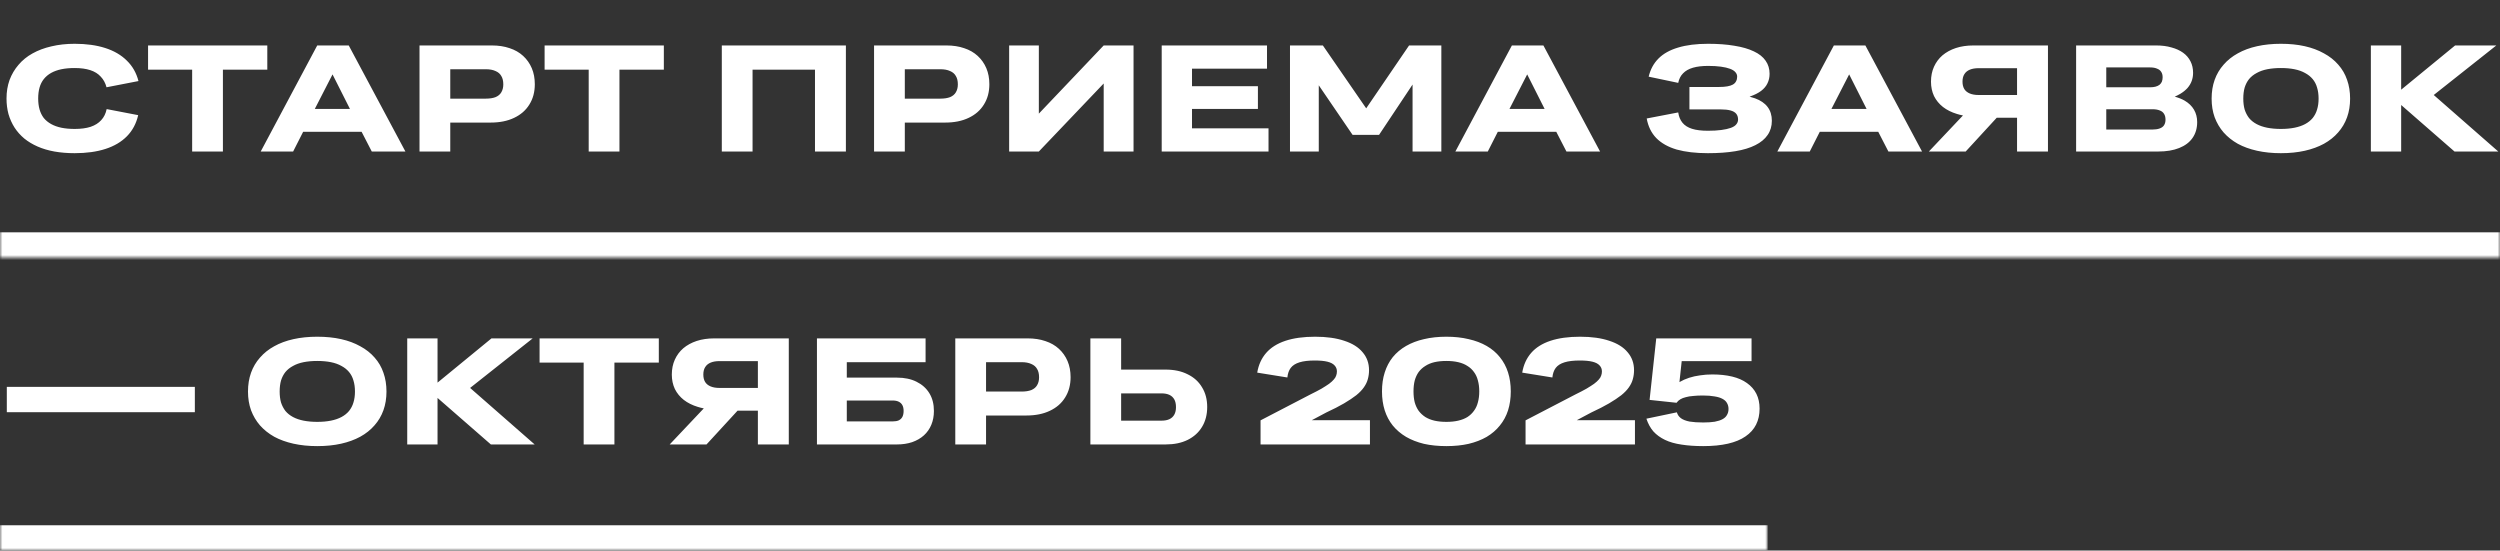
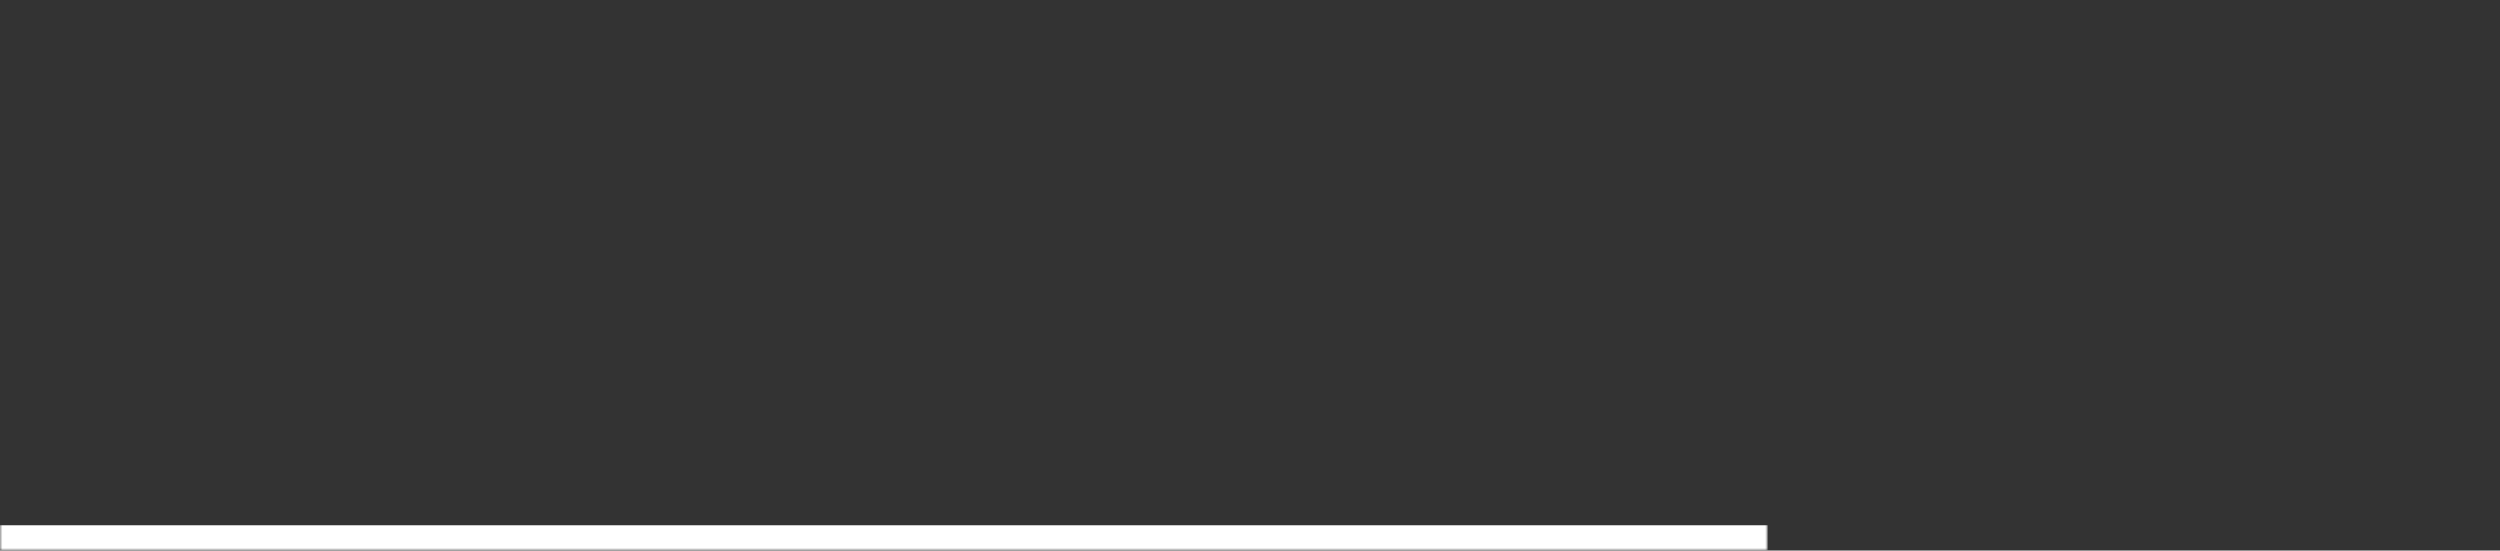
<svg xmlns="http://www.w3.org/2000/svg" width="495" height="109" viewBox="0 0 495 109" fill="none">
  <rect x="0" y="0" width="495" height="109" fill="#333333" stroke="none" />
  <mask id="path-1-inside-1_438_28" fill="white">
    <path d="M0 0H495V51H0V0Z" />
  </mask>
-   <path d="M495 51V46H0V51V56H495V51Z" fill="white" mask="url(#path-1-inside-1_438_28)" />
-   <path d="M1.29 19.5C1.29 18.18 1.49 16.96 1.89 15.84C2.31 14.72 2.9 13.72 3.66 12.84C4.42 11.94 5.34 11.19 6.42 10.59C7.52 9.97 8.77 9.5 10.17 9.18C11.59 8.84 13.13 8.67 14.79 8.67C17.09 8.67 19.11 8.95 20.85 9.51C22.59 10.07 24.01 10.9 25.11 12C26.23 13.08 27 14.43 27.42 16.05L21.09 17.28C20.87 16.44 20.49 15.74 19.95 15.18C19.43 14.6 18.74 14.17 17.88 13.89C17.02 13.61 15.99 13.47 14.79 13.47C13.81 13.47 12.93 13.55 12.15 13.71C11.39 13.87 10.72 14.11 10.14 14.43C9.56 14.75 9.07 15.16 8.67 15.66C8.29 16.14 8.01 16.7 7.83 17.34C7.65 17.98 7.56 18.7 7.56 19.5C7.56 20.3 7.65 21.02 7.83 21.66C8.01 22.3 8.29 22.87 8.67 23.37C9.07 23.85 9.56 24.25 10.14 24.57C10.72 24.89 11.39 25.13 12.15 25.29C12.93 25.45 13.81 25.53 14.79 25.53C16.03 25.53 17.08 25.39 17.94 25.11C18.82 24.81 19.52 24.37 20.04 23.79C20.58 23.21 20.94 22.48 21.12 21.6L27.36 22.8C26.98 24.46 26.24 25.85 25.14 26.97C24.04 28.09 22.62 28.93 20.88 29.49C19.14 30.05 17.11 30.33 14.79 30.33C13.35 30.33 12.01 30.22 10.77 30C9.55 29.78 8.44 29.45 7.44 29.01C6.44 28.57 5.56 28.04 4.8 27.42C4.04 26.78 3.4 26.06 2.88 25.26C2.36 24.44 1.96 23.55 1.68 22.59C1.42 21.63 1.29 20.6 1.29 19.5ZM38.046 30V13.8H29.316V9H52.926V13.8H44.136V30H38.046ZM73.611 30L71.601 26.1H60.021L58.041 30H51.621L62.811 9H69.051L80.271 30H73.611ZM69.291 21.57L65.841 14.73L62.331 21.57H69.291ZM83.063 30V9H97.403C98.703 9 99.873 9.18 100.913 9.54C101.953 9.88 102.843 10.39 103.583 11.07C104.323 11.75 104.893 12.56 105.293 13.5C105.693 14.44 105.893 15.5 105.893 16.68C105.893 18.22 105.533 19.56 104.813 20.7C104.113 21.84 103.103 22.72 101.783 23.34C100.483 23.96 98.943 24.27 97.163 24.27H89.153V30H83.063ZM89.153 13.71V19.53H96.203C96.963 19.53 97.603 19.43 98.123 19.23C98.643 19.01 99.023 18.69 99.263 18.27C99.523 17.83 99.653 17.31 99.653 16.71C99.653 16.03 99.523 15.48 99.263 15.06C99.023 14.62 98.643 14.29 98.123 14.07C97.603 13.83 96.963 13.71 96.203 13.71H89.153ZM116.561 30V13.8H107.831V9H131.441V13.8H122.651V30H116.561ZM142.917 30V9H167.487V30H161.367V13.8H149.007V30H142.917ZM173.063 30V9H187.403C188.703 9 189.873 9.18 190.913 9.54C191.953 9.88 192.843 10.39 193.583 11.07C194.323 11.75 194.893 12.56 195.293 13.5C195.693 14.44 195.893 15.5 195.893 16.68C195.893 18.22 195.533 19.56 194.813 20.7C194.113 21.84 193.103 22.72 191.783 23.34C190.483 23.96 188.943 24.27 187.163 24.27H179.153V30H173.063ZM179.153 13.71V19.53H186.203C186.963 19.53 187.603 19.43 188.123 19.23C188.643 19.01 189.023 18.69 189.263 18.27C189.523 17.83 189.653 17.31 189.653 16.71C189.653 16.03 189.523 15.48 189.263 15.06C189.023 14.62 188.643 14.29 188.123 14.07C187.603 13.83 186.963 13.71 186.203 13.71H179.153ZM205.691 30H199.811V9H205.691V22.5L218.531 9H224.441V30H218.531V16.53L205.691 30ZM230.017 30V9H250.867V13.59H236.017V17.07H249.067V21.57H236.017V25.41H251.167V30H230.017ZM255.417 30V9H261.927L270.507 21.45L278.997 9H285.387V30H279.687V16.74L273.057 26.7H267.807L261.117 16.89V30H255.417ZM310.154 30L308.144 26.1H296.564L294.584 30H288.164L299.354 9H305.594L316.814 30H310.154ZM305.834 21.57L302.384 14.73L298.874 21.57H305.834ZM350.827 23.91C350.827 24.99 350.547 25.93 349.987 26.73C349.447 27.53 348.637 28.2 347.557 28.74C346.497 29.28 345.177 29.68 343.597 29.94C342.037 30.2 340.227 30.33 338.167 30.33C335.767 30.33 333.707 30.09 331.987 29.61C330.287 29.11 328.937 28.35 327.937 27.33C326.957 26.31 326.327 25.02 326.047 23.46L332.287 22.26C332.407 23.08 332.687 23.76 333.127 24.3C333.567 24.84 334.197 25.24 335.017 25.5C335.837 25.76 336.887 25.89 338.167 25.89C339.187 25.89 340.067 25.84 340.807 25.74C341.567 25.64 342.197 25.5 342.697 25.32C343.197 25.14 343.557 24.91 343.777 24.63C344.017 24.35 344.137 24.03 344.137 23.67C344.137 23.21 344.017 22.83 343.777 22.53C343.537 22.23 343.157 22.01 342.637 21.87C342.137 21.73 341.477 21.66 340.657 21.66H334.507V17.22H340.417C341.037 17.22 341.567 17.18 342.007 17.1C342.467 17.02 342.837 16.9 343.117 16.74C343.417 16.56 343.627 16.34 343.747 16.08C343.887 15.82 343.957 15.52 343.957 15.18C343.957 14.84 343.837 14.54 343.597 14.28C343.377 14.02 343.027 13.8 342.547 13.62C342.067 13.44 341.467 13.3 340.747 13.2C340.027 13.1 339.187 13.05 338.227 13.05C337.027 13.05 336.017 13.17 335.197 13.41C334.377 13.65 333.727 14.02 333.247 14.52C332.767 15 332.447 15.63 332.287 16.41L326.437 15.18C326.777 13.74 327.427 12.54 328.387 11.58C329.347 10.62 330.637 9.9 332.257 9.42C333.897 8.92 335.877 8.67 338.197 8.67C340.177 8.67 341.917 8.8 343.417 9.06C344.937 9.3 346.217 9.67 347.257 10.17C348.297 10.65 349.077 11.27 349.597 12.03C350.117 12.77 350.377 13.63 350.377 14.61C350.377 15.31 350.237 15.94 349.957 16.5C349.697 17.06 349.277 17.56 348.697 18C348.137 18.42 347.427 18.78 346.567 19.08C346.507 19.1 346.457 19.12 346.417 19.14C346.797 19.24 347.157 19.35 347.497 19.47C348.597 19.87 349.427 20.44 349.987 21.18C350.547 21.92 350.827 22.83 350.827 23.91ZM373.904 30L371.894 26.1H360.314L358.334 30H351.914L363.104 9H369.344L380.564 30H373.904ZM369.584 21.57L366.134 14.73L362.624 21.57H369.584ZM405.496 30H399.376V23.31H395.356L389.206 30H381.916L388.666 22.86C388.246 22.78 387.846 22.68 387.466 22.56C386.406 22.24 385.486 21.78 384.706 21.18C383.946 20.58 383.356 19.86 382.936 19.02C382.536 18.16 382.336 17.21 382.336 16.17C382.336 15.07 382.536 14.08 382.936 13.2C383.336 12.32 383.896 11.57 384.616 10.95C385.356 10.33 386.236 9.85 387.256 9.51C388.296 9.17 389.456 9 390.736 9H405.496V30ZM399.376 18.81V13.5H391.756C391.076 13.5 390.496 13.6 390.016 13.8C389.536 14 389.176 14.3 388.936 14.7C388.696 15.08 388.576 15.57 388.576 16.17C388.576 16.75 388.696 17.24 388.936 17.64C389.176 18.02 389.536 18.31 390.016 18.51C390.496 18.71 391.076 18.81 391.756 18.81H399.376ZM411.071 30V9H426.911C428.051 9 429.061 9.13 429.941 9.39C430.841 9.63 431.611 9.98 432.251 10.44C432.891 10.9 433.381 11.47 433.721 12.15C434.061 12.81 434.231 13.57 434.231 14.43C434.231 14.99 434.141 15.52 433.961 16.02C433.781 16.52 433.501 16.99 433.121 17.43C432.741 17.85 432.271 18.23 431.711 18.57C431.371 18.77 431.001 18.96 430.601 19.14C431.341 19.34 431.991 19.6 432.551 19.92C433.371 20.4 433.991 21 434.411 21.72C434.831 22.44 435.041 23.26 435.041 24.18C435.041 25.4 434.731 26.45 434.111 27.33C433.511 28.19 432.631 28.85 431.471 29.31C430.331 29.77 428.951 30 427.331 30H411.071ZM417.041 21.63V25.65H426.161C426.741 25.65 427.221 25.58 427.601 25.44C428.001 25.3 428.291 25.09 428.471 24.81C428.671 24.51 428.771 24.14 428.771 23.7C428.771 23.22 428.671 22.83 428.471 22.53C428.291 22.23 428.011 22.01 427.631 21.87C427.251 21.71 426.771 21.63 426.191 21.63H417.041ZM417.041 13.35V17.28H425.711C426.131 17.28 426.491 17.24 426.791 17.16C427.091 17.08 427.351 16.96 427.571 16.8C427.791 16.62 427.951 16.41 428.051 16.17C428.151 15.91 428.201 15.62 428.201 15.3C428.201 14.88 428.111 14.53 427.931 14.25C427.751 13.95 427.471 13.73 427.091 13.59C426.731 13.43 426.271 13.35 425.711 13.35H417.041ZM451.611 30.33C449.911 30.33 448.341 30.17 446.901 29.85C445.461 29.53 444.191 29.07 443.091 28.47C441.991 27.85 441.051 27.1 440.271 26.22C439.511 25.34 438.921 24.34 438.501 23.22C438.101 22.1 437.901 20.87 437.901 19.53C437.901 18.17 438.101 16.93 438.501 15.81C438.901 14.69 439.491 13.69 440.271 12.81C441.051 11.91 441.991 11.16 443.091 10.56C444.191 9.94 445.461 9.47 446.901 9.15C448.341 8.83 449.911 8.67 451.611 8.67C453.351 8.67 454.931 8.83 456.351 9.15C457.771 9.47 459.031 9.94 460.131 10.56C461.251 11.16 462.201 11.91 462.981 12.81C463.761 13.69 464.341 14.69 464.721 15.81C465.121 16.93 465.321 18.17 465.321 19.53C465.321 20.87 465.121 22.1 464.721 23.22C464.321 24.34 463.731 25.34 462.951 26.22C462.191 27.1 461.251 27.85 460.131 28.47C459.031 29.07 457.771 29.53 456.351 29.85C454.931 30.17 453.351 30.33 451.611 30.33ZM451.611 25.53C452.611 25.53 453.511 25.45 454.311 25.29C455.111 25.13 455.811 24.89 456.411 24.57C457.011 24.25 457.511 23.85 457.911 23.37C458.311 22.87 458.601 22.31 458.781 21.69C458.981 21.05 459.081 20.33 459.081 19.53C459.081 18.71 458.981 17.98 458.781 17.34C458.601 16.7 458.311 16.14 457.911 15.66C457.511 15.18 457.011 14.78 456.411 14.46C455.811 14.12 455.111 13.87 454.311 13.71C453.511 13.55 452.611 13.47 451.611 13.47C450.631 13.47 449.731 13.55 448.911 13.71C448.111 13.87 447.411 14.12 446.811 14.46C446.211 14.78 445.711 15.18 445.311 15.66C444.931 16.14 444.641 16.7 444.441 17.34C444.261 17.98 444.171 18.71 444.171 19.53C444.171 20.33 444.261 21.05 444.441 21.69C444.641 22.31 444.931 22.87 445.311 23.37C445.711 23.85 446.211 24.25 446.811 24.57C447.411 24.89 448.111 25.13 448.911 25.29C449.731 25.45 450.631 25.53 451.611 25.53ZM469.431 30V9H475.431V17.76L486.111 9H494.271L481.881 18.81L494.661 30H485.991L475.431 20.79V30H469.431Z" fill="white" />
  <mask id="path-4-inside-2_438_28" fill="white">
    <path d="M0 58H350V109H0V58Z" />
  </mask>
  <path d="M350 109V104H0V109V114H350V109Z" fill="white" mask="url(#path-4-inside-2_438_28)" />
-   <path d="M1.35 81.61V76.6H38.58V81.61H1.35ZM62.812 88.33C61.112 88.33 59.542 88.17 58.102 87.85C56.663 87.53 55.392 87.07 54.292 86.47C53.193 85.85 52.252 85.1 51.472 84.22C50.712 83.34 50.123 82.34 49.703 81.22C49.303 80.1 49.102 78.87 49.102 77.53C49.102 76.17 49.303 74.93 49.703 73.81C50.102 72.69 50.693 71.69 51.472 70.81C52.252 69.91 53.193 69.16 54.292 68.56C55.392 67.94 56.663 67.47 58.102 67.15C59.542 66.83 61.112 66.67 62.812 66.67C64.552 66.67 66.132 66.83 67.552 67.15C68.972 67.47 70.233 67.94 71.332 68.56C72.453 69.16 73.403 69.91 74.183 70.81C74.963 71.69 75.543 72.69 75.922 73.81C76.323 74.93 76.522 76.17 76.522 77.53C76.522 78.87 76.323 80.1 75.922 81.22C75.522 82.34 74.933 83.34 74.153 84.22C73.392 85.1 72.453 85.85 71.332 86.47C70.233 87.07 68.972 87.53 67.552 87.85C66.132 88.17 64.552 88.33 62.812 88.33ZM62.812 83.53C63.812 83.53 64.713 83.45 65.513 83.29C66.312 83.13 67.013 82.89 67.612 82.57C68.213 82.25 68.713 81.85 69.112 81.37C69.513 80.87 69.802 80.31 69.983 79.69C70.183 79.05 70.282 78.33 70.282 77.53C70.282 76.71 70.183 75.98 69.983 75.34C69.802 74.7 69.513 74.14 69.112 73.66C68.713 73.18 68.213 72.78 67.612 72.46C67.013 72.12 66.312 71.87 65.513 71.71C64.713 71.55 63.812 71.47 62.812 71.47C61.833 71.47 60.932 71.55 60.112 71.71C59.312 71.87 58.612 72.12 58.013 72.46C57.413 72.78 56.913 73.18 56.513 73.66C56.133 74.14 55.843 74.7 55.642 75.34C55.462 75.98 55.373 76.71 55.373 77.53C55.373 78.33 55.462 79.05 55.642 79.69C55.843 80.31 56.133 80.87 56.513 81.37C56.913 81.85 57.413 82.25 58.013 82.57C58.612 82.89 59.312 83.13 60.112 83.29C60.932 83.45 61.833 83.53 62.812 83.53ZM80.632 88V67H86.632V75.76L97.312 67H105.472L93.082 76.81L105.862 88H97.192L86.632 78.79V88H80.632ZM115.565 88V71.8H106.835V67H130.445V71.8H121.655V88H115.565ZM156.18 88H150.06V81.31H146.04L139.89 88H132.6L139.35 80.86C138.93 80.78 138.53 80.68 138.15 80.56C137.09 80.24 136.17 79.78 135.39 79.18C134.63 78.58 134.04 77.86 133.62 77.02C133.22 76.16 133.02 75.21 133.02 74.17C133.02 73.07 133.22 72.08 133.62 71.2C134.02 70.32 134.58 69.57 135.3 68.95C136.04 68.33 136.92 67.85 137.94 67.51C138.98 67.17 140.14 67 141.42 67H156.18V88ZM150.06 76.81V71.5H142.44C141.76 71.5 141.18 71.6 140.7 71.8C140.22 72 139.86 72.3 139.62 72.7C139.38 73.08 139.26 73.57 139.26 74.17C139.26 74.75 139.38 75.24 139.62 75.64C139.86 76.02 140.22 76.31 140.7 76.51C141.18 76.71 141.76 76.81 142.44 76.81H150.06ZM161.755 88V67H183.265V71.71H167.665V74.77H177.595C179.095 74.77 180.385 75.04 181.465 75.58C182.565 76.12 183.415 76.88 184.015 77.86C184.615 78.84 184.915 80.01 184.915 81.37C184.915 82.37 184.745 83.28 184.405 84.1C184.065 84.92 183.575 85.62 182.935 86.2C182.295 86.78 181.515 87.23 180.595 87.55C179.695 87.85 178.695 88 177.595 88H161.755ZM167.665 79.3V83.44H176.725C177.225 83.44 177.635 83.37 177.955 83.23C178.275 83.07 178.515 82.84 178.675 82.54C178.835 82.22 178.915 81.83 178.915 81.37C178.915 80.91 178.835 80.53 178.675 80.23C178.515 79.93 178.275 79.7 177.955 79.54C177.635 79.38 177.225 79.3 176.725 79.3H167.665ZM189.147 88V67H203.487C204.787 67 205.957 67.18 206.997 67.54C208.037 67.88 208.927 68.39 209.667 69.07C210.407 69.75 210.977 70.56 211.377 71.5C211.777 72.44 211.977 73.5 211.977 74.68C211.977 76.22 211.617 77.56 210.897 78.7C210.197 79.84 209.187 80.72 207.867 81.34C206.567 81.96 205.027 82.27 203.247 82.27H195.237V88H189.147ZM195.237 71.71V77.53H202.287C203.047 77.53 203.687 77.43 204.207 77.23C204.727 77.01 205.107 76.69 205.347 76.27C205.607 75.83 205.737 75.31 205.737 74.71C205.737 74.03 205.607 73.48 205.347 73.06C205.107 72.62 204.727 72.29 204.207 72.07C203.687 71.83 203.047 71.71 202.287 71.71H195.237ZM215.895 88V67H221.985V73.18H230.805C232.485 73.18 233.935 73.49 235.155 74.11C236.395 74.71 237.345 75.57 238.005 76.69C238.685 77.79 239.025 79.09 239.025 80.59C239.025 82.09 238.685 83.4 238.005 84.52C237.345 85.62 236.395 86.48 235.155 87.1C233.935 87.7 232.485 88 230.805 88H215.895ZM221.985 77.89V83.29H229.995C230.615 83.29 231.135 83.19 231.555 82.99C231.975 82.79 232.295 82.49 232.515 82.09C232.735 81.69 232.845 81.2 232.845 80.62C232.845 80 232.735 79.49 232.515 79.09C232.295 78.69 231.975 78.39 231.555 78.19C231.135 77.99 230.615 77.89 229.995 77.89H221.985ZM249.589 83.23L259.459 78.1C260.319 77.68 261.049 77.3 261.649 76.96C262.249 76.6 262.749 76.28 263.149 76C263.549 75.7 263.859 75.42 264.079 75.16C264.319 74.9 264.479 74.64 264.559 74.38C264.659 74.12 264.709 73.84 264.709 73.54C264.709 73.08 264.559 72.69 264.259 72.37C263.959 72.03 263.489 71.78 262.849 71.62C262.209 71.46 261.369 71.38 260.329 71.38C259.089 71.38 258.079 71.5 257.299 71.74C256.519 71.98 255.939 72.35 255.559 72.85C255.199 73.33 254.979 73.96 254.899 74.74L248.929 73.78C249.189 72.24 249.779 70.94 250.699 69.88C251.619 68.82 252.889 68.02 254.509 67.48C256.129 66.94 258.089 66.67 260.389 66.67C262.669 66.67 264.599 66.94 266.179 67.48C267.779 68 268.989 68.76 269.809 69.76C270.649 70.74 271.069 71.92 271.069 73.3C271.069 73.92 270.989 74.51 270.829 75.07C270.689 75.61 270.429 76.15 270.049 76.69C269.689 77.21 269.189 77.73 268.549 78.25C267.909 78.75 267.099 79.29 266.119 79.87C265.159 80.43 263.989 81.03 262.609 81.67L259.729 83.2H271.249V88H249.589V83.23ZM286.384 88.33C284.764 88.33 283.284 88.18 281.944 87.88C280.624 87.56 279.444 87.1 278.404 86.5C277.364 85.88 276.484 85.13 275.764 84.25C275.064 83.37 274.534 82.37 274.174 81.25C273.814 80.11 273.634 78.86 273.634 77.5C273.634 76.12 273.814 74.87 274.174 73.75C274.534 72.61 275.064 71.6 275.764 70.72C276.484 69.84 277.364 69.1 278.404 68.5C279.444 67.9 280.624 67.45 281.944 67.15C283.284 66.83 284.764 66.67 286.384 66.67C288.004 66.67 289.474 66.83 290.794 67.15C292.134 67.45 293.324 67.9 294.364 68.5C295.404 69.1 296.274 69.84 296.974 70.72C297.694 71.6 298.234 72.61 298.594 73.75C298.954 74.87 299.134 76.12 299.134 77.5C299.134 78.86 298.954 80.11 298.594 81.25C298.234 82.37 297.694 83.37 296.974 84.25C296.274 85.13 295.404 85.88 294.364 86.5C293.324 87.1 292.134 87.56 290.794 87.88C289.474 88.18 288.004 88.33 286.384 88.33ZM286.384 83.53C287.264 83.53 288.044 83.45 288.724 83.29C289.424 83.13 290.034 82.89 290.554 82.57C291.074 82.23 291.504 81.82 291.844 81.34C292.204 80.86 292.464 80.3 292.624 79.66C292.804 79.02 292.894 78.3 292.894 77.5C292.894 76.7 292.804 75.98 292.624 75.34C292.464 74.7 292.204 74.14 291.844 73.66C291.504 73.18 291.074 72.78 290.554 72.46C290.034 72.12 289.424 71.87 288.724 71.71C288.044 71.55 287.264 71.47 286.384 71.47C285.504 71.47 284.714 71.55 284.014 71.71C283.334 71.87 282.734 72.12 282.214 72.46C281.694 72.78 281.254 73.18 280.894 73.66C280.554 74.14 280.294 74.7 280.114 75.34C279.954 75.98 279.874 76.7 279.874 77.5C279.874 78.3 279.954 79.02 280.114 79.66C280.294 80.3 280.554 80.86 280.894 81.34C281.254 81.82 281.694 82.23 282.214 82.57C282.734 82.89 283.334 83.13 284.014 83.29C284.714 83.45 285.504 83.53 286.384 83.53ZM302.06 83.23L311.93 78.1C312.79 77.68 313.52 77.3 314.12 76.96C314.72 76.6 315.22 76.28 315.62 76C316.02 75.7 316.33 75.42 316.55 75.16C316.79 74.9 316.95 74.64 317.03 74.38C317.13 74.12 317.18 73.84 317.18 73.54C317.18 73.08 317.03 72.69 316.73 72.37C316.43 72.03 315.96 71.78 315.32 71.62C314.68 71.46 313.84 71.38 312.8 71.38C311.56 71.38 310.55 71.5 309.77 71.74C308.99 71.98 308.41 72.35 308.03 72.85C307.67 73.33 307.45 73.96 307.37 74.74L301.4 73.78C301.66 72.24 302.25 70.94 303.17 69.88C304.09 68.82 305.36 68.02 306.98 67.48C308.6 66.94 310.56 66.67 312.86 66.67C315.14 66.67 317.07 66.94 318.65 67.48C320.25 68 321.46 68.76 322.28 69.76C323.12 70.74 323.54 71.92 323.54 73.3C323.54 73.92 323.46 74.51 323.3 75.07C323.16 75.61 322.9 76.15 322.52 76.69C322.16 77.21 321.66 77.73 321.02 78.25C320.38 78.75 319.57 79.29 318.59 79.87C317.63 80.43 316.46 81.03 315.08 81.67L312.2 83.2H323.72V88H302.06V83.23ZM337.237 88.33C335.637 88.33 334.207 88.23 332.947 88.03C331.687 87.85 330.597 87.54 329.677 87.1C328.757 86.66 327.987 86.1 327.367 85.42C326.767 84.72 326.307 83.88 325.987 82.9L332.017 81.64C332.157 82.12 332.427 82.51 332.827 82.81C333.247 83.11 333.817 83.33 334.537 83.47C335.277 83.59 336.177 83.65 337.237 83.65C338.137 83.65 338.897 83.6 339.517 83.5C340.157 83.38 340.677 83.21 341.077 82.99C341.477 82.77 341.767 82.49 341.947 82.15C342.147 81.81 342.247 81.42 342.247 80.98C342.247 80.54 342.147 80.15 341.947 79.81C341.767 79.47 341.467 79.19 341.047 78.97C340.647 78.75 340.127 78.59 339.487 78.49C338.847 78.37 338.077 78.31 337.177 78.31C336.457 78.31 335.817 78.34 335.257 78.4C334.697 78.44 334.207 78.52 333.787 78.64C333.367 78.74 333.007 78.88 332.707 79.06C332.407 79.24 332.157 79.47 331.957 79.75L326.617 79.18L327.937 67H346.807V71.5H332.977L332.527 75.67C332.527 75.67 332.537 75.66 332.557 75.64C333.137 75.3 333.767 75.02 334.447 74.8C335.127 74.58 335.847 74.42 336.607 74.32C337.387 74.2 338.197 74.14 339.037 74.14C340.497 74.14 341.807 74.28 342.967 74.56C344.127 74.84 345.107 75.27 345.907 75.85C346.727 76.43 347.347 77.14 347.767 77.98C348.187 78.82 348.397 79.8 348.397 80.92C348.397 82.1 348.167 83.15 347.707 84.07C347.247 84.99 346.547 85.77 345.607 86.41C344.687 87.05 343.527 87.53 342.127 87.85C340.727 88.17 339.097 88.33 337.237 88.33Z" fill="white" />
</svg>